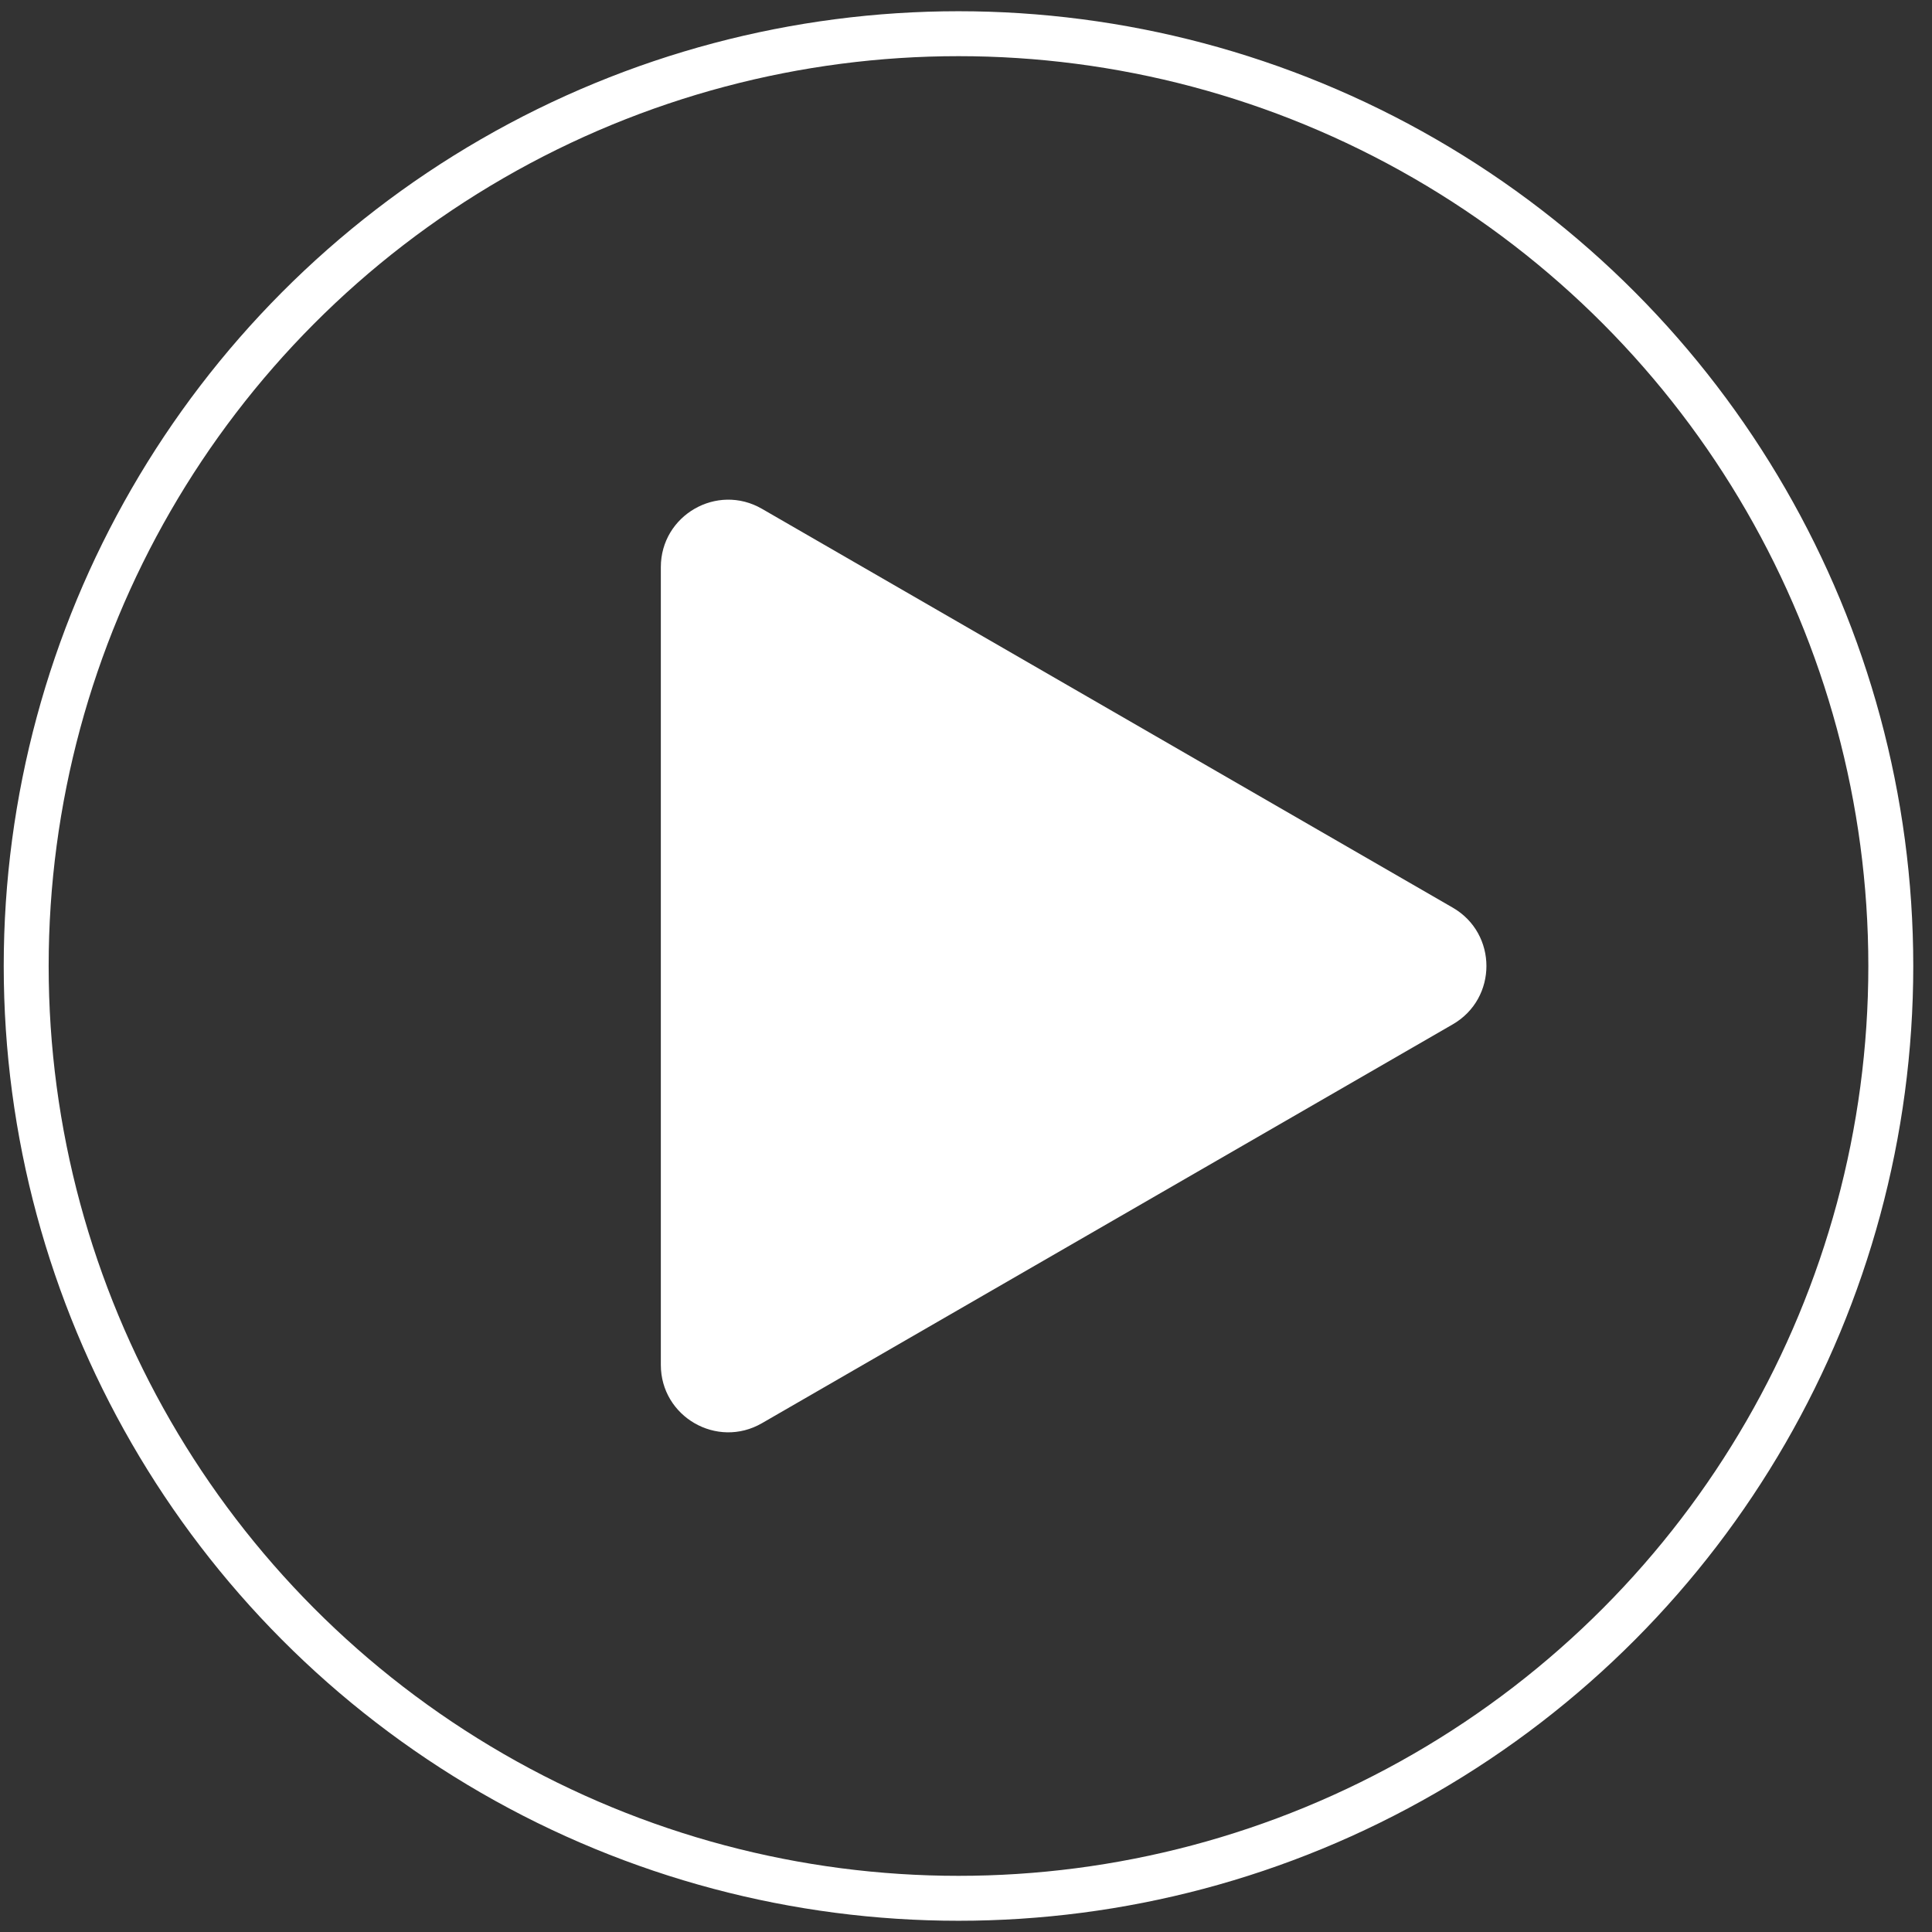
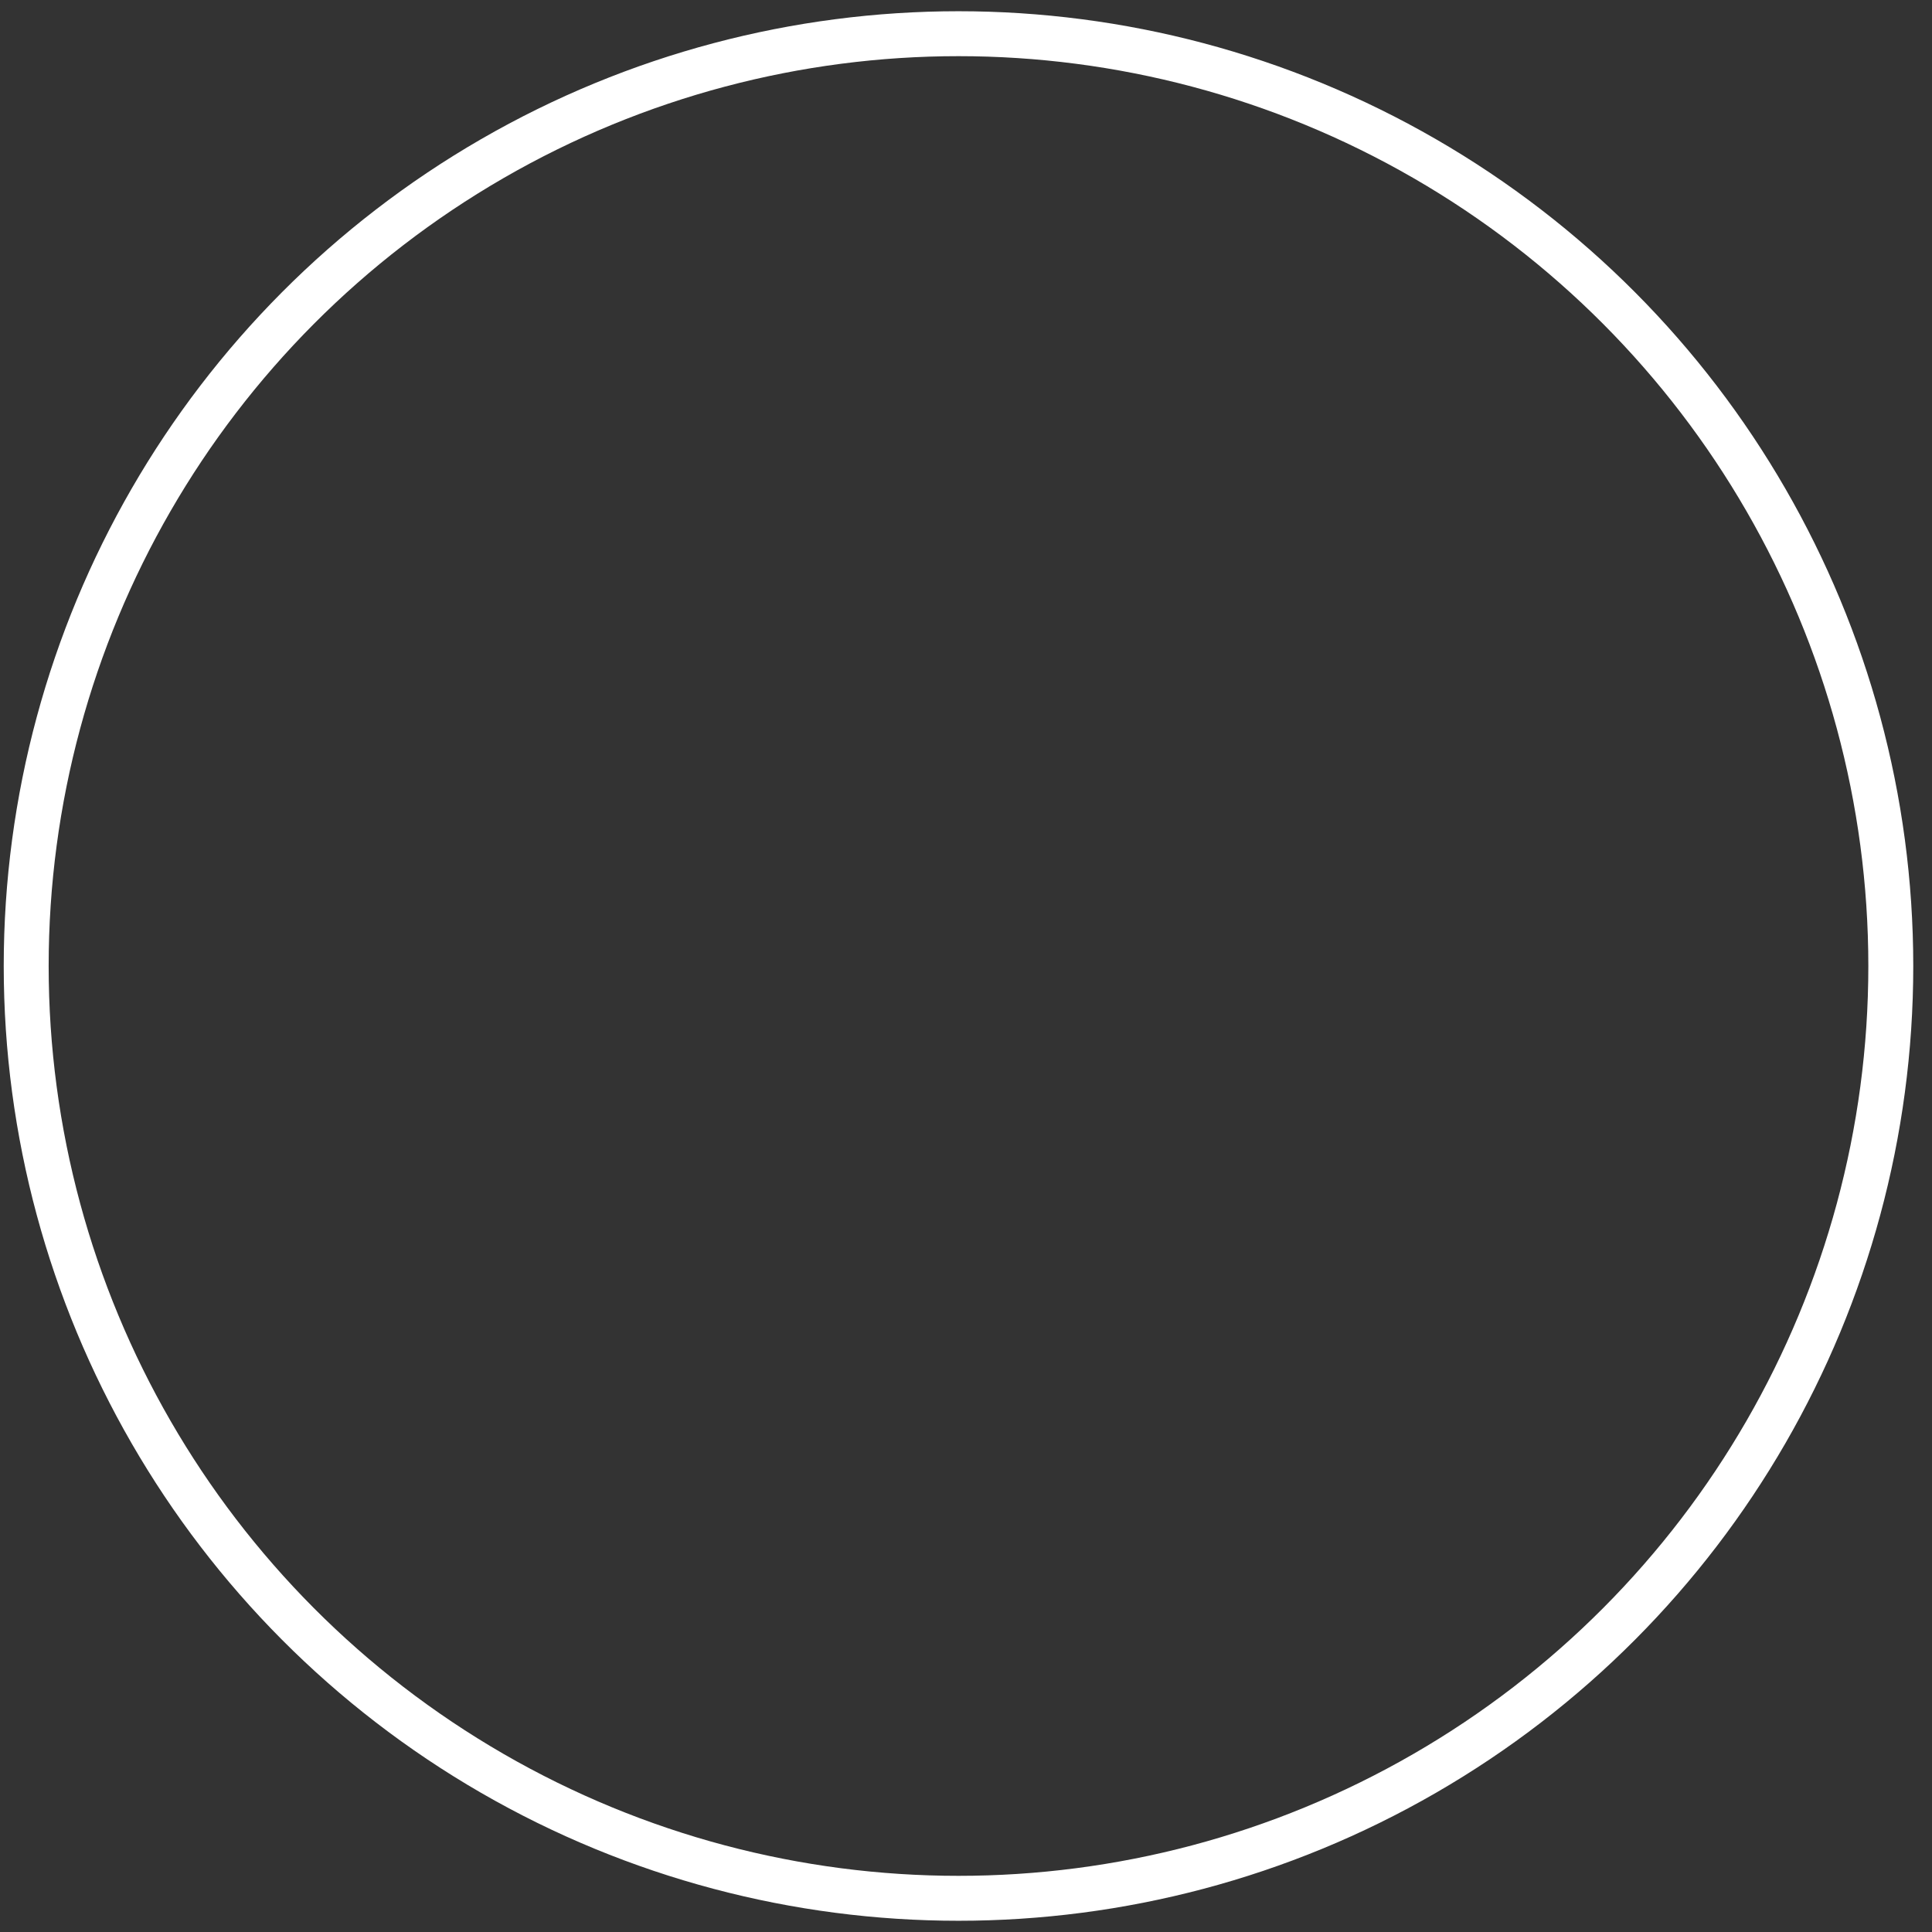
<svg xmlns="http://www.w3.org/2000/svg" width="86" height="86" viewBox="0 0 86 86" fill="none">
  <rect x="0" y="0" width="86" height="86" fill="#333333" stroke="none" />
-   <path d="M64.666 40.402C66.666 41.557 66.666 44.443 64.666 45.598L33.916 63.352C31.916 64.506 29.416 63.063 29.416 60.754L29.416 25.247C29.416 22.937 31.916 21.494 33.916 22.648L64.666 40.402Z" fill="white" />
  <circle cx="42.666" cy="43" r="41.5" stroke="white" stroke-width="2" />
</svg>